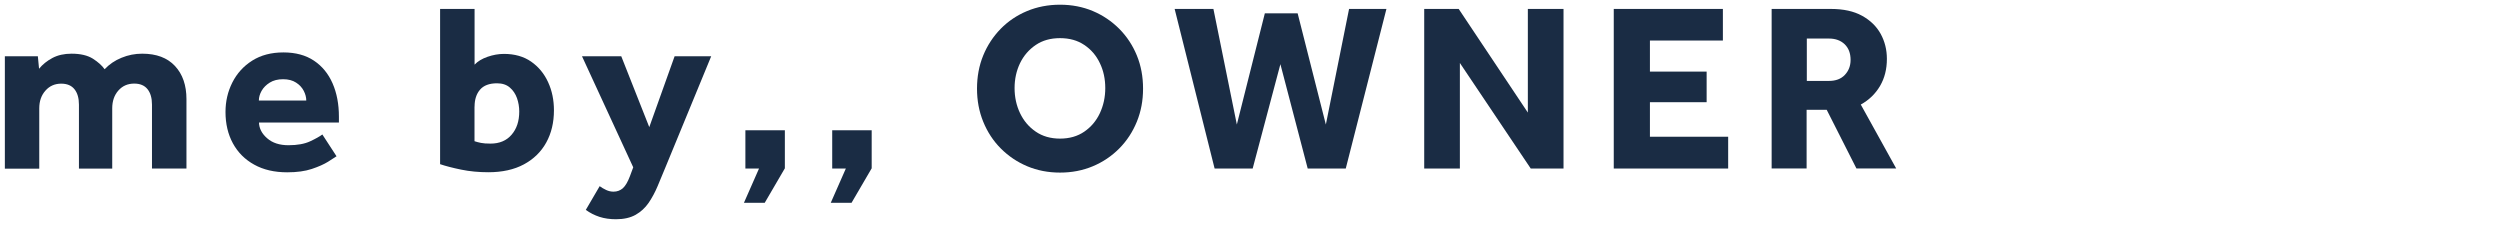
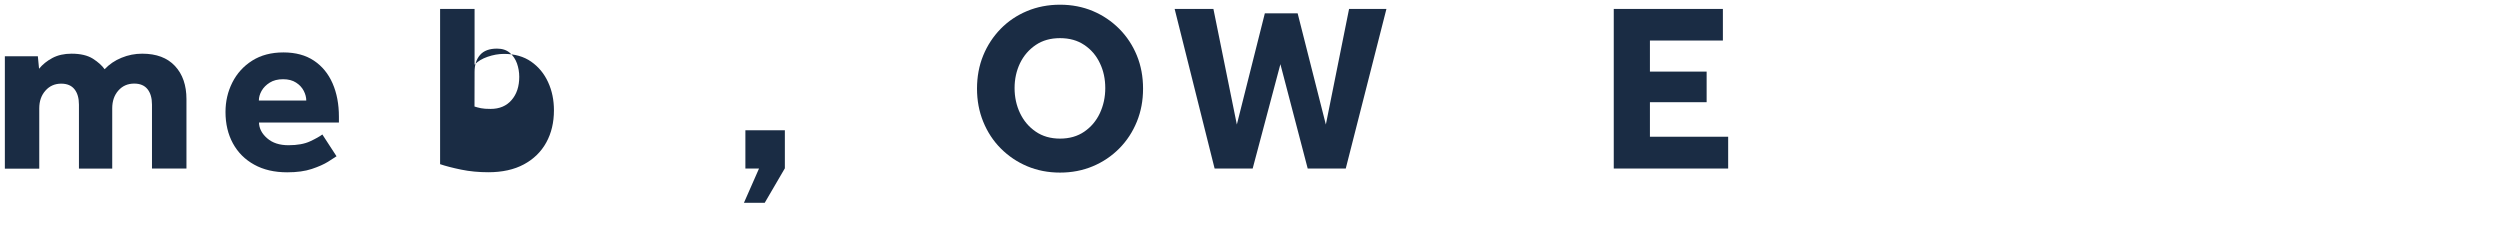
<svg xmlns="http://www.w3.org/2000/svg" id="design" viewBox="0 0 355.32 33" width="355.32" height="33">
  <defs>
    <style>
      .cls-1 {
        fill: #1a2c44;
        stroke-width: 0px;
      }
    </style>
  </defs>
  <path class="cls-1" d="M.69,23.95V8h4.69l.17,1.77c.5-.61,1.13-1.12,1.9-1.53.77-.41,1.68-.61,2.72-.61,1.27,0,2.28.24,3.03.71.75.48,1.3.98,1.67,1.5.66-.7,1.46-1.25,2.4-1.63.94-.39,1.92-.58,2.94-.58,2.02,0,3.57.58,4.66,1.75,1.09,1.17,1.63,2.74,1.63,4.71v9.86h-4.9v-9.08c0-.93-.21-1.66-.63-2.19-.42-.53-1.05-.8-1.89-.8-.93,0-1.68.33-2.26.99-.58.66-.87,1.5-.87,2.52v8.57h-4.73v-9.08c0-.93-.21-1.66-.63-2.19-.42-.53-1.05-.8-1.89-.8-.91,0-1.66.33-2.24.99-.59.66-.88,1.5-.88,2.52v8.57H.69Z" />
  <path class="cls-1" d="M45.82,19.12l2.01,3.09c-.23.16-.63.42-1.21.78-.58.36-1.34.7-2.3,1.02-.95.32-2.12.48-3.5.48-1.81,0-3.38-.36-4.69-1.09-1.32-.73-2.32-1.73-3.03-3.03-.7-1.29-1.05-2.78-1.05-4.46,0-1.5.32-2.89.97-4.18.65-1.29,1.59-2.33,2.82-3.11,1.24-.78,2.71-1.17,4.44-1.17s3.17.39,4.34,1.17c1.17.78,2.05,1.86,2.65,3.23.6,1.37.9,2.95.9,4.74v.82h-11.36c.02.84.41,1.59,1.16,2.24.75.66,1.76.99,3.03.99s2.3-.19,3.09-.56c.79-.37,1.37-.7,1.73-.97ZM36.8,14.29h6.73c0-.45-.12-.91-.36-1.38-.24-.46-.6-.86-1.09-1.17-.49-.32-1.1-.48-1.85-.48s-1.38.16-1.89.48c-.51.32-.9.71-1.16,1.17-.26.46-.39.92-.39,1.38Z" />
-   <path class="cls-1" d="M62.55,23.34V1.27h4.9v7.92c.45-.48,1.07-.85,1.85-1.12s1.56-.41,2.33-.41c1.52,0,2.81.37,3.86,1.1s1.86,1.71,2.41,2.92c.56,1.21.83,2.55.83,4,0,1.72-.36,3.25-1.09,4.57-.73,1.33-1.79,2.36-3.18,3.11-1.39.75-3.08,1.12-5.05,1.12-1.36,0-2.65-.12-3.86-.37s-2.22-.51-3.01-.78ZM67.44,15.14v4.93c.27.09.58.17.92.24.34.07.79.1,1.36.1,1.27,0,2.27-.42,2.99-1.26.73-.84,1.09-1.94,1.09-3.3,0-.66-.11-1.29-.32-1.9-.22-.61-.56-1.12-1.02-1.51-.46-.4-1.07-.6-1.82-.6-1.09,0-1.89.3-2.41.9-.52.6-.78,1.4-.78,2.4Z" />
-   <path class="cls-1" d="M83.26,29.83l1.97-3.37c.27.2.58.38.92.54.34.16.69.24,1.05.24.52,0,.96-.17,1.33-.49.36-.33.69-.89.99-1.68l.48-1.29-7.28-15.78h5.58l3.98,10.07,3.6-10.07h5.2l-6.53,15.85c-.36.88-.73,1.76-1.09,2.62-.36.86-.79,1.65-1.27,2.36-.49.71-1.11,1.28-1.85,1.7-.75.42-1.68.63-2.79.63-.86,0-1.64-.11-2.35-.34-.7-.23-1.35-.56-1.94-.99Z" />
+   <path class="cls-1" d="M62.55,23.34V1.27h4.9v7.92c.45-.48,1.07-.85,1.85-1.12s1.56-.41,2.33-.41c1.52,0,2.81.37,3.86,1.1s1.86,1.71,2.41,2.92c.56,1.21.83,2.55.83,4,0,1.72-.36,3.25-1.09,4.57-.73,1.33-1.79,2.36-3.18,3.11-1.39.75-3.08,1.12-5.05,1.12-1.36,0-2.65-.12-3.86-.37s-2.22-.51-3.01-.78ZM67.44,15.14c.27.09.58.17.92.24.34.07.79.1,1.36.1,1.27,0,2.27-.42,2.99-1.26.73-.84,1.09-1.94,1.09-3.3,0-.66-.11-1.29-.32-1.9-.22-.61-.56-1.12-1.02-1.51-.46-.4-1.07-.6-1.82-.6-1.09,0-1.89.3-2.41.9-.52.6-.78,1.4-.78,2.4Z" />
  <path class="cls-1" d="M105.74,28.81l2.14-4.86h-1.94v-5.44h5.61v5.41l-2.86,4.9h-2.96Z" />
-   <path class="cls-1" d="M118.08,28.81l2.14-4.86h-1.94v-5.44h5.61v5.41l-2.86,4.9h-2.96Z" />
  <path class="cls-1" d="M150.66,24.53c-1.68,0-3.23-.3-4.66-.9-1.43-.6-2.68-1.45-3.76-2.53s-1.91-2.36-2.5-3.81c-.59-1.45-.88-3.01-.88-4.69s.29-3.27.88-4.71c.59-1.44,1.42-2.7,2.48-3.79,1.07-1.09,2.32-1.93,3.76-2.53,1.44-.6,3-.9,4.68-.9s3.23.3,4.66.9c1.43.6,2.68,1.45,3.76,2.53,1.08,1.09,1.91,2.35,2.5,3.79.59,1.44.88,3.01.88,4.71s-.29,3.24-.88,4.69c-.59,1.45-1.42,2.72-2.5,3.81-1.08,1.09-2.33,1.93-3.76,2.53-1.43.6-2.98.9-4.66.9ZM150.66,19.7c1.34,0,2.49-.33,3.45-.99.96-.66,1.7-1.53,2.21-2.62.51-1.09.77-2.28.77-3.57s-.25-2.48-.77-3.55c-.51-1.08-1.25-1.94-2.21-2.58-.96-.65-2.11-.97-3.45-.97s-2.49.32-3.45.97c-.96.65-1.71,1.51-2.23,2.58-.52,1.08-.78,2.26-.78,3.55s.26,2.48.78,3.57c.52,1.09,1.26,1.96,2.23,2.62.96.66,2.11.99,3.45.99Z" />
  <path class="cls-1" d="M172.63,23.95l-5.68-22.68h5.51l3.33,16.43,3.98-15.81h4.66l4.01,15.81,3.3-16.43h5.31l-5.78,22.68h-5.41l-3.88-14.83-3.94,14.83h-5.41Z" />
-   <path class="cls-1" d="M202.42,23.95V1.27h4.9l9.83,14.73V1.27h5.07v22.68h-4.66l-10.07-15v15h-5.07Z" />
  <path class="cls-1" d="M229.36,23.95V1.27h15.51v4.49h-10.37v4.42h8.06v4.35h-8.06v4.9h11.12v4.52h-16.26Z" />
-   <path class="cls-1" d="M251.8,23.95V1.27h8.43c1.77,0,3.24.32,4.42.97,1.18.65,2.06,1.51,2.65,2.58.59,1.08.88,2.26.88,3.55,0,1.45-.32,2.73-.97,3.84-.65,1.11-1.56,2-2.74,2.65l5.03,9.08h-5.65l-4.22-8.33h-2.86v8.33h-5ZM256.8,11.5h3.16c.95,0,1.7-.28,2.24-.85.54-.57.82-1.28.82-2.14,0-.93-.28-1.67-.83-2.21-.56-.54-1.3-.82-2.23-.82h-3.16v6.02Z" />
</svg>